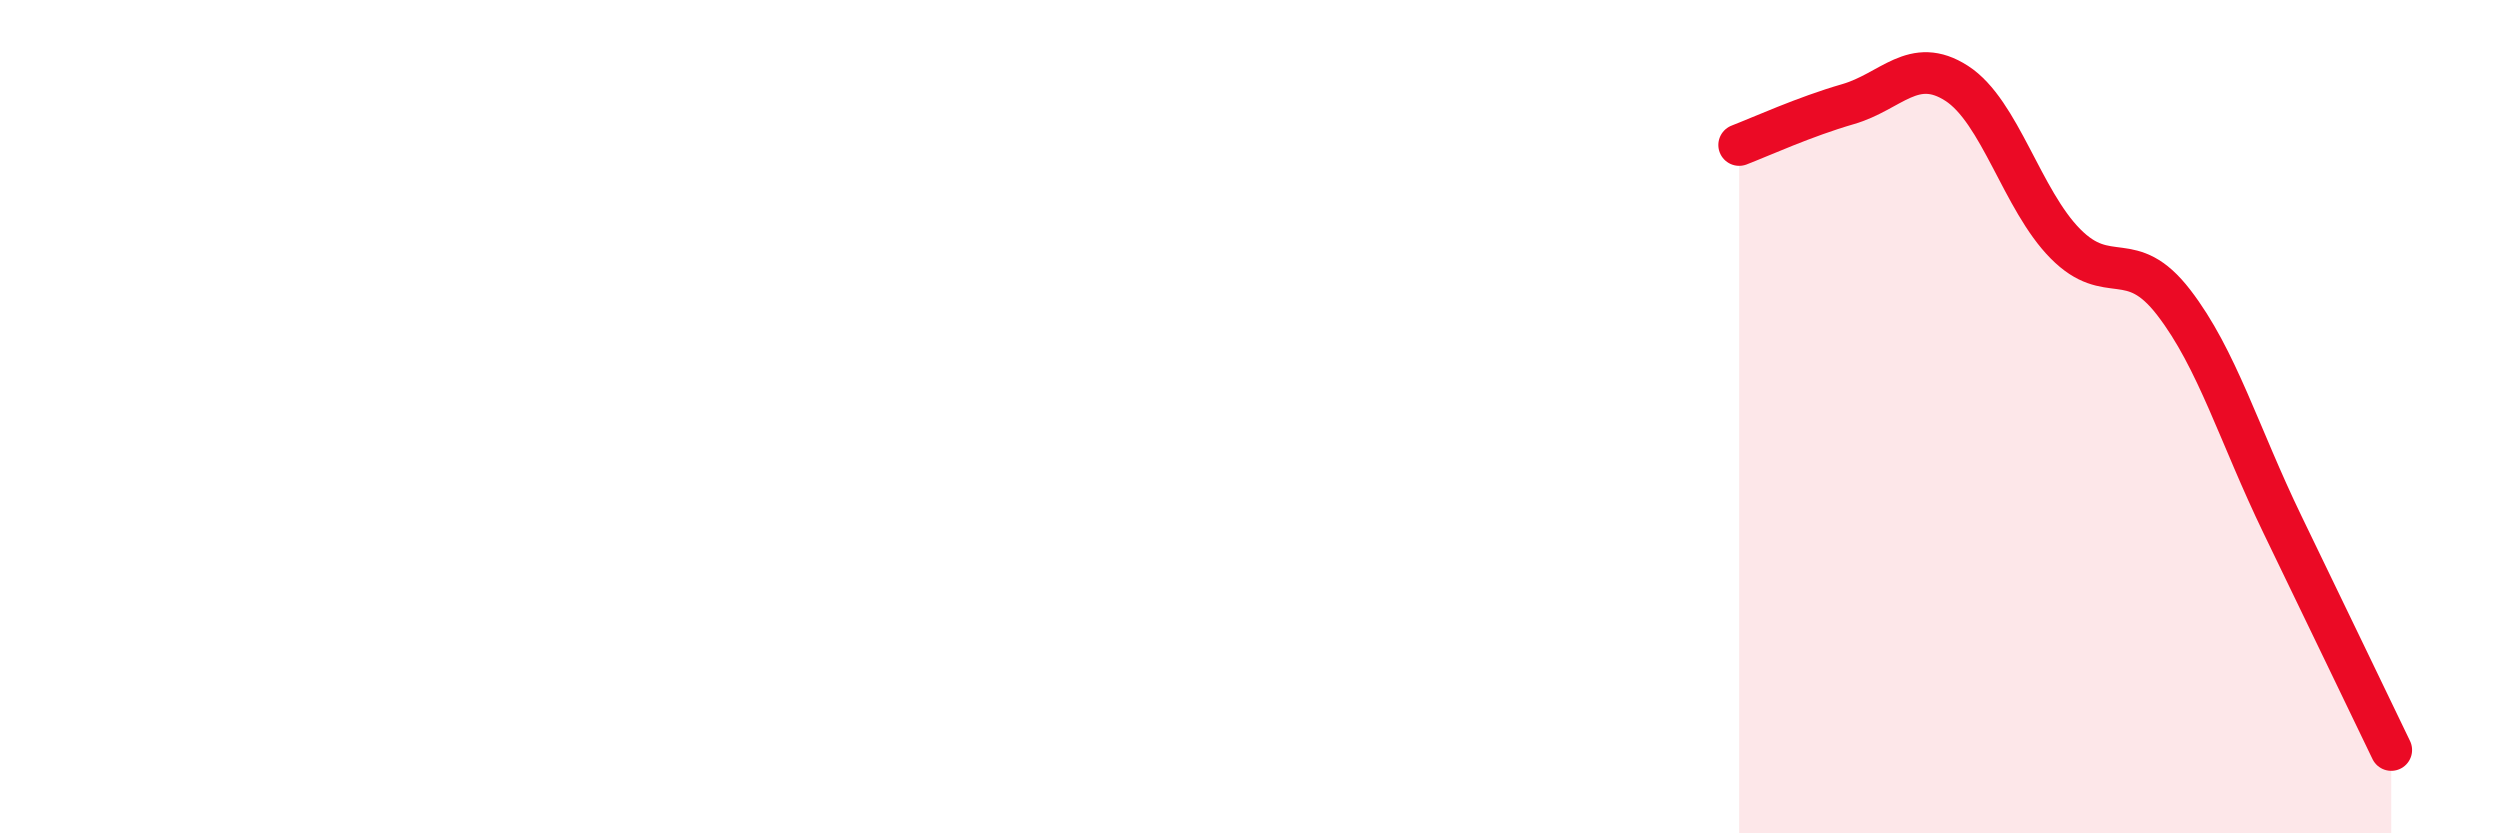
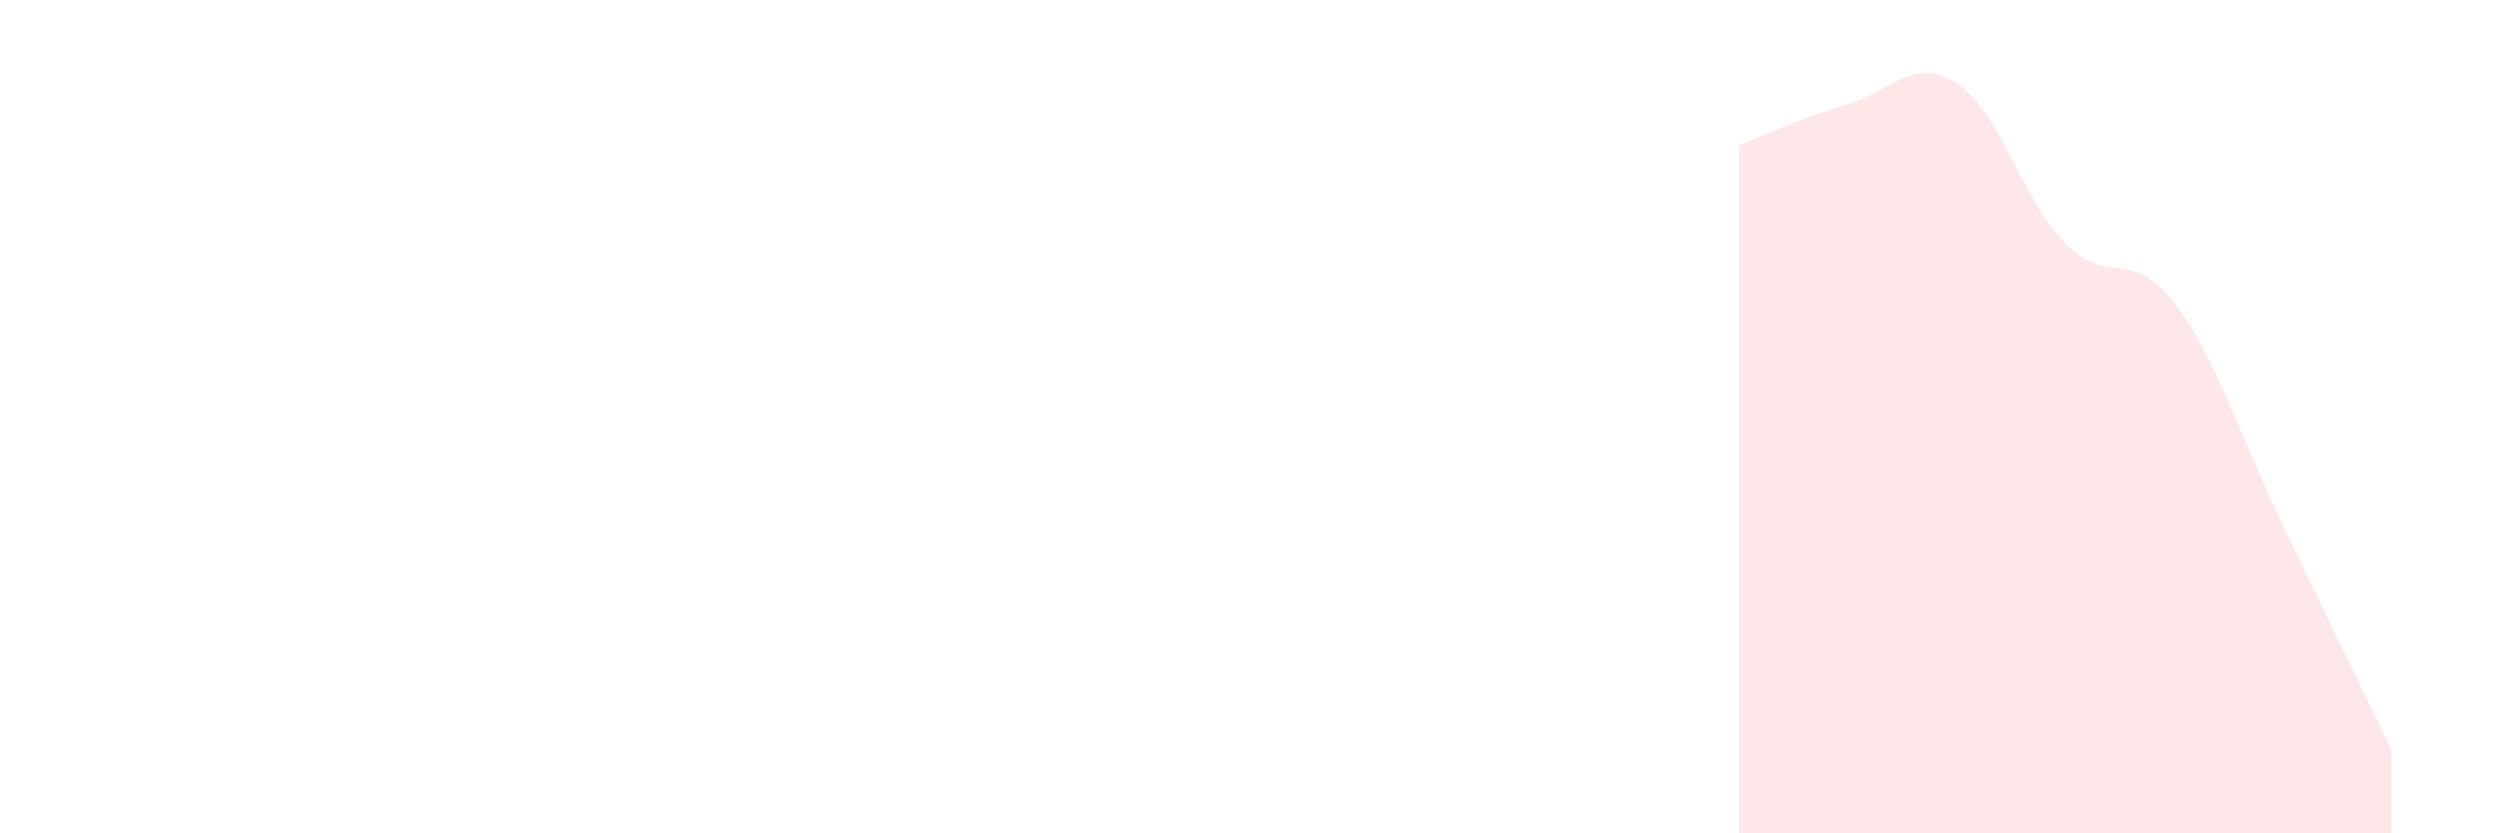
<svg xmlns="http://www.w3.org/2000/svg" width="60" height="20" viewBox="0 0 60 20">
  <path d="M 41.74,3.48 C 42.26,3.28 43.31,2.8 44.35,2.5 C 45.39,2.2 45.92,1.33 46.96,2 C 48,2.67 48.53,4.8 49.57,5.85 C 50.61,6.9 51.13,5.91 52.17,7.26 C 53.21,8.61 53.74,10.44 54.78,12.59 C 55.82,14.74 56.87,16.92 57.39,18L57.39 20L41.74 20Z" fill="#EB0A25" opacity="0.1" stroke-linecap="round" stroke-linejoin="round" />
-   <path d="M 41.74,3.48 C 42.26,3.28 43.31,2.8 44.35,2.5 C 45.39,2.2 45.92,1.33 46.96,2 C 48,2.67 48.53,4.8 49.57,5.85 C 50.61,6.9 51.13,5.91 52.17,7.26 C 53.21,8.61 53.74,10.44 54.78,12.59 C 55.82,14.74 56.87,16.92 57.39,18" stroke="#EB0A25" stroke-width="1" fill="none" stroke-linecap="round" stroke-linejoin="round" />
</svg>